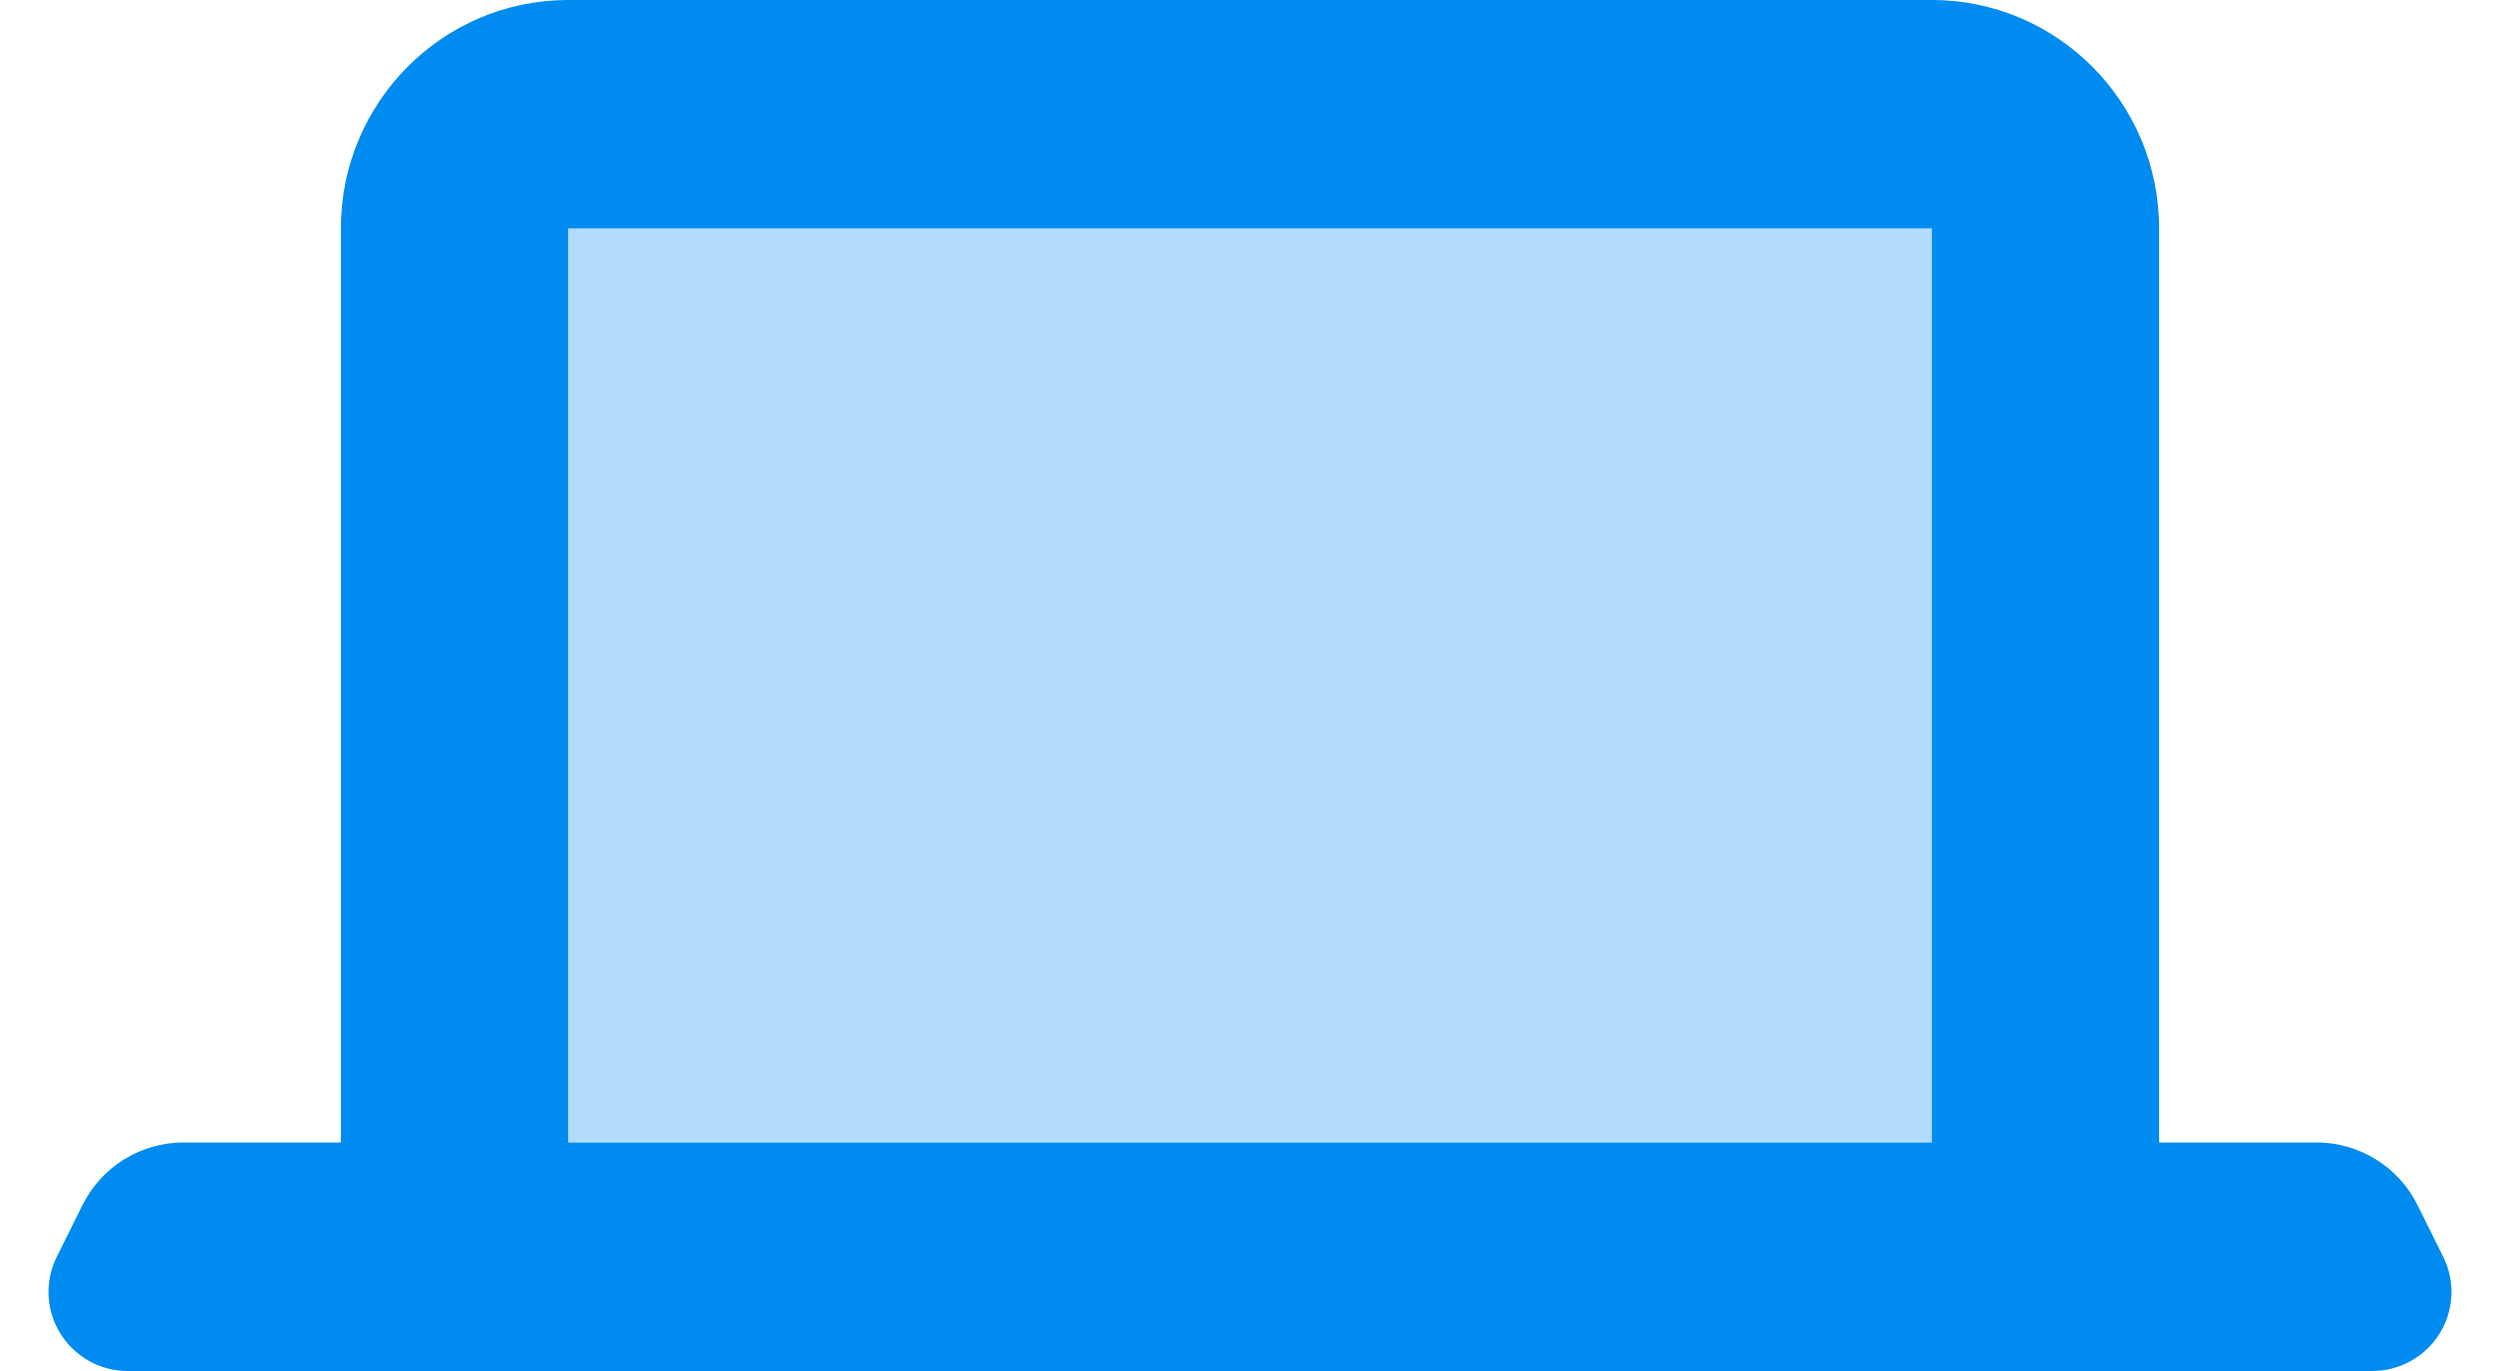
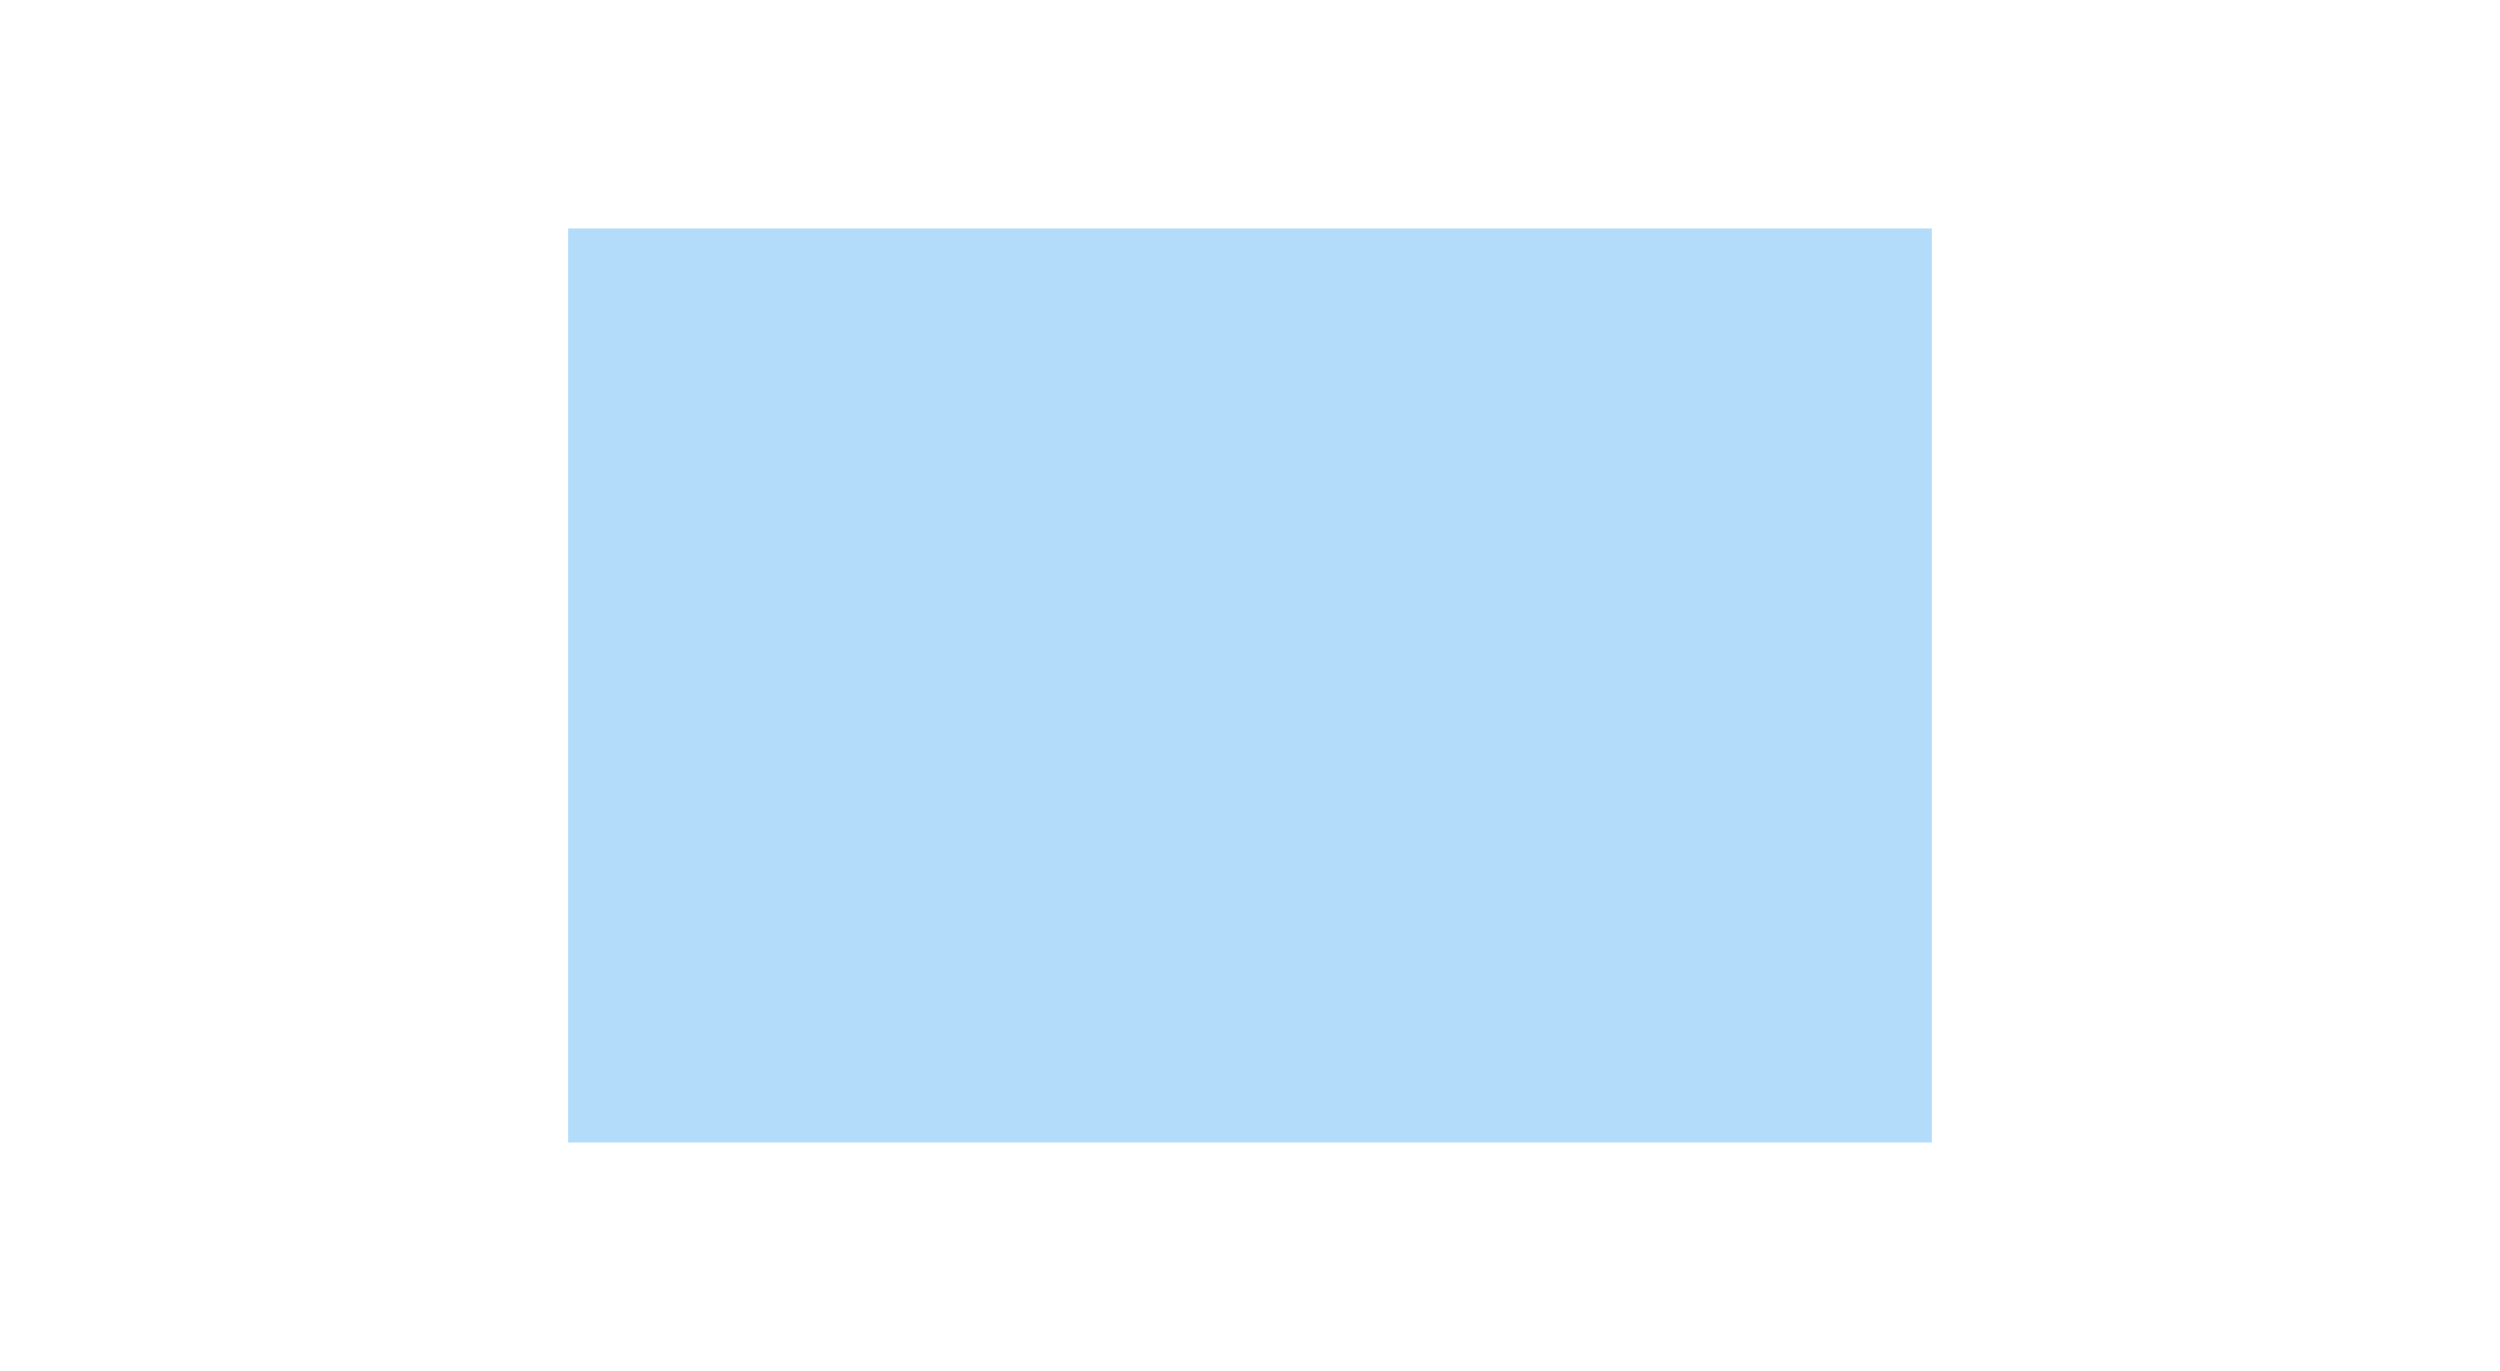
<svg xmlns="http://www.w3.org/2000/svg" width="31" height="17" viewBox="0 0 31 17">
  <g fill="#008BF0" fill-rule="evenodd">
-     <path d="M7.045,2.833 L7.045,14.167 L23.955,14.167 L23.955,2.833 L7.045,2.833 Z M26.773,14.167 L28.724,14.167 C29.255,14.167 29.741,14.467 29.977,14.943 L30.295,15.583 C30.537,16.068 30.339,16.656 29.854,16.897 C29.719,16.965 29.569,17 29.418,17 L1.582,17 C1.041,17 0.602,16.561 0.602,16.02 C0.602,15.868 0.637,15.719 0.705,15.583 L1.023,14.943 C1.259,14.467 1.745,14.167 2.276,14.167 L4.227,14.167 L4.227,2.833 C4.227,1.269 5.489,0 7.045,0 L23.955,0 C25.511,0 26.773,1.269 26.773,2.833 L26.773,14.167 Z" />
    <polygon points="7.045 2.833 7.045 14.167 23.955 14.167 23.955 2.833" opacity=".3" />
  </g>
</svg>